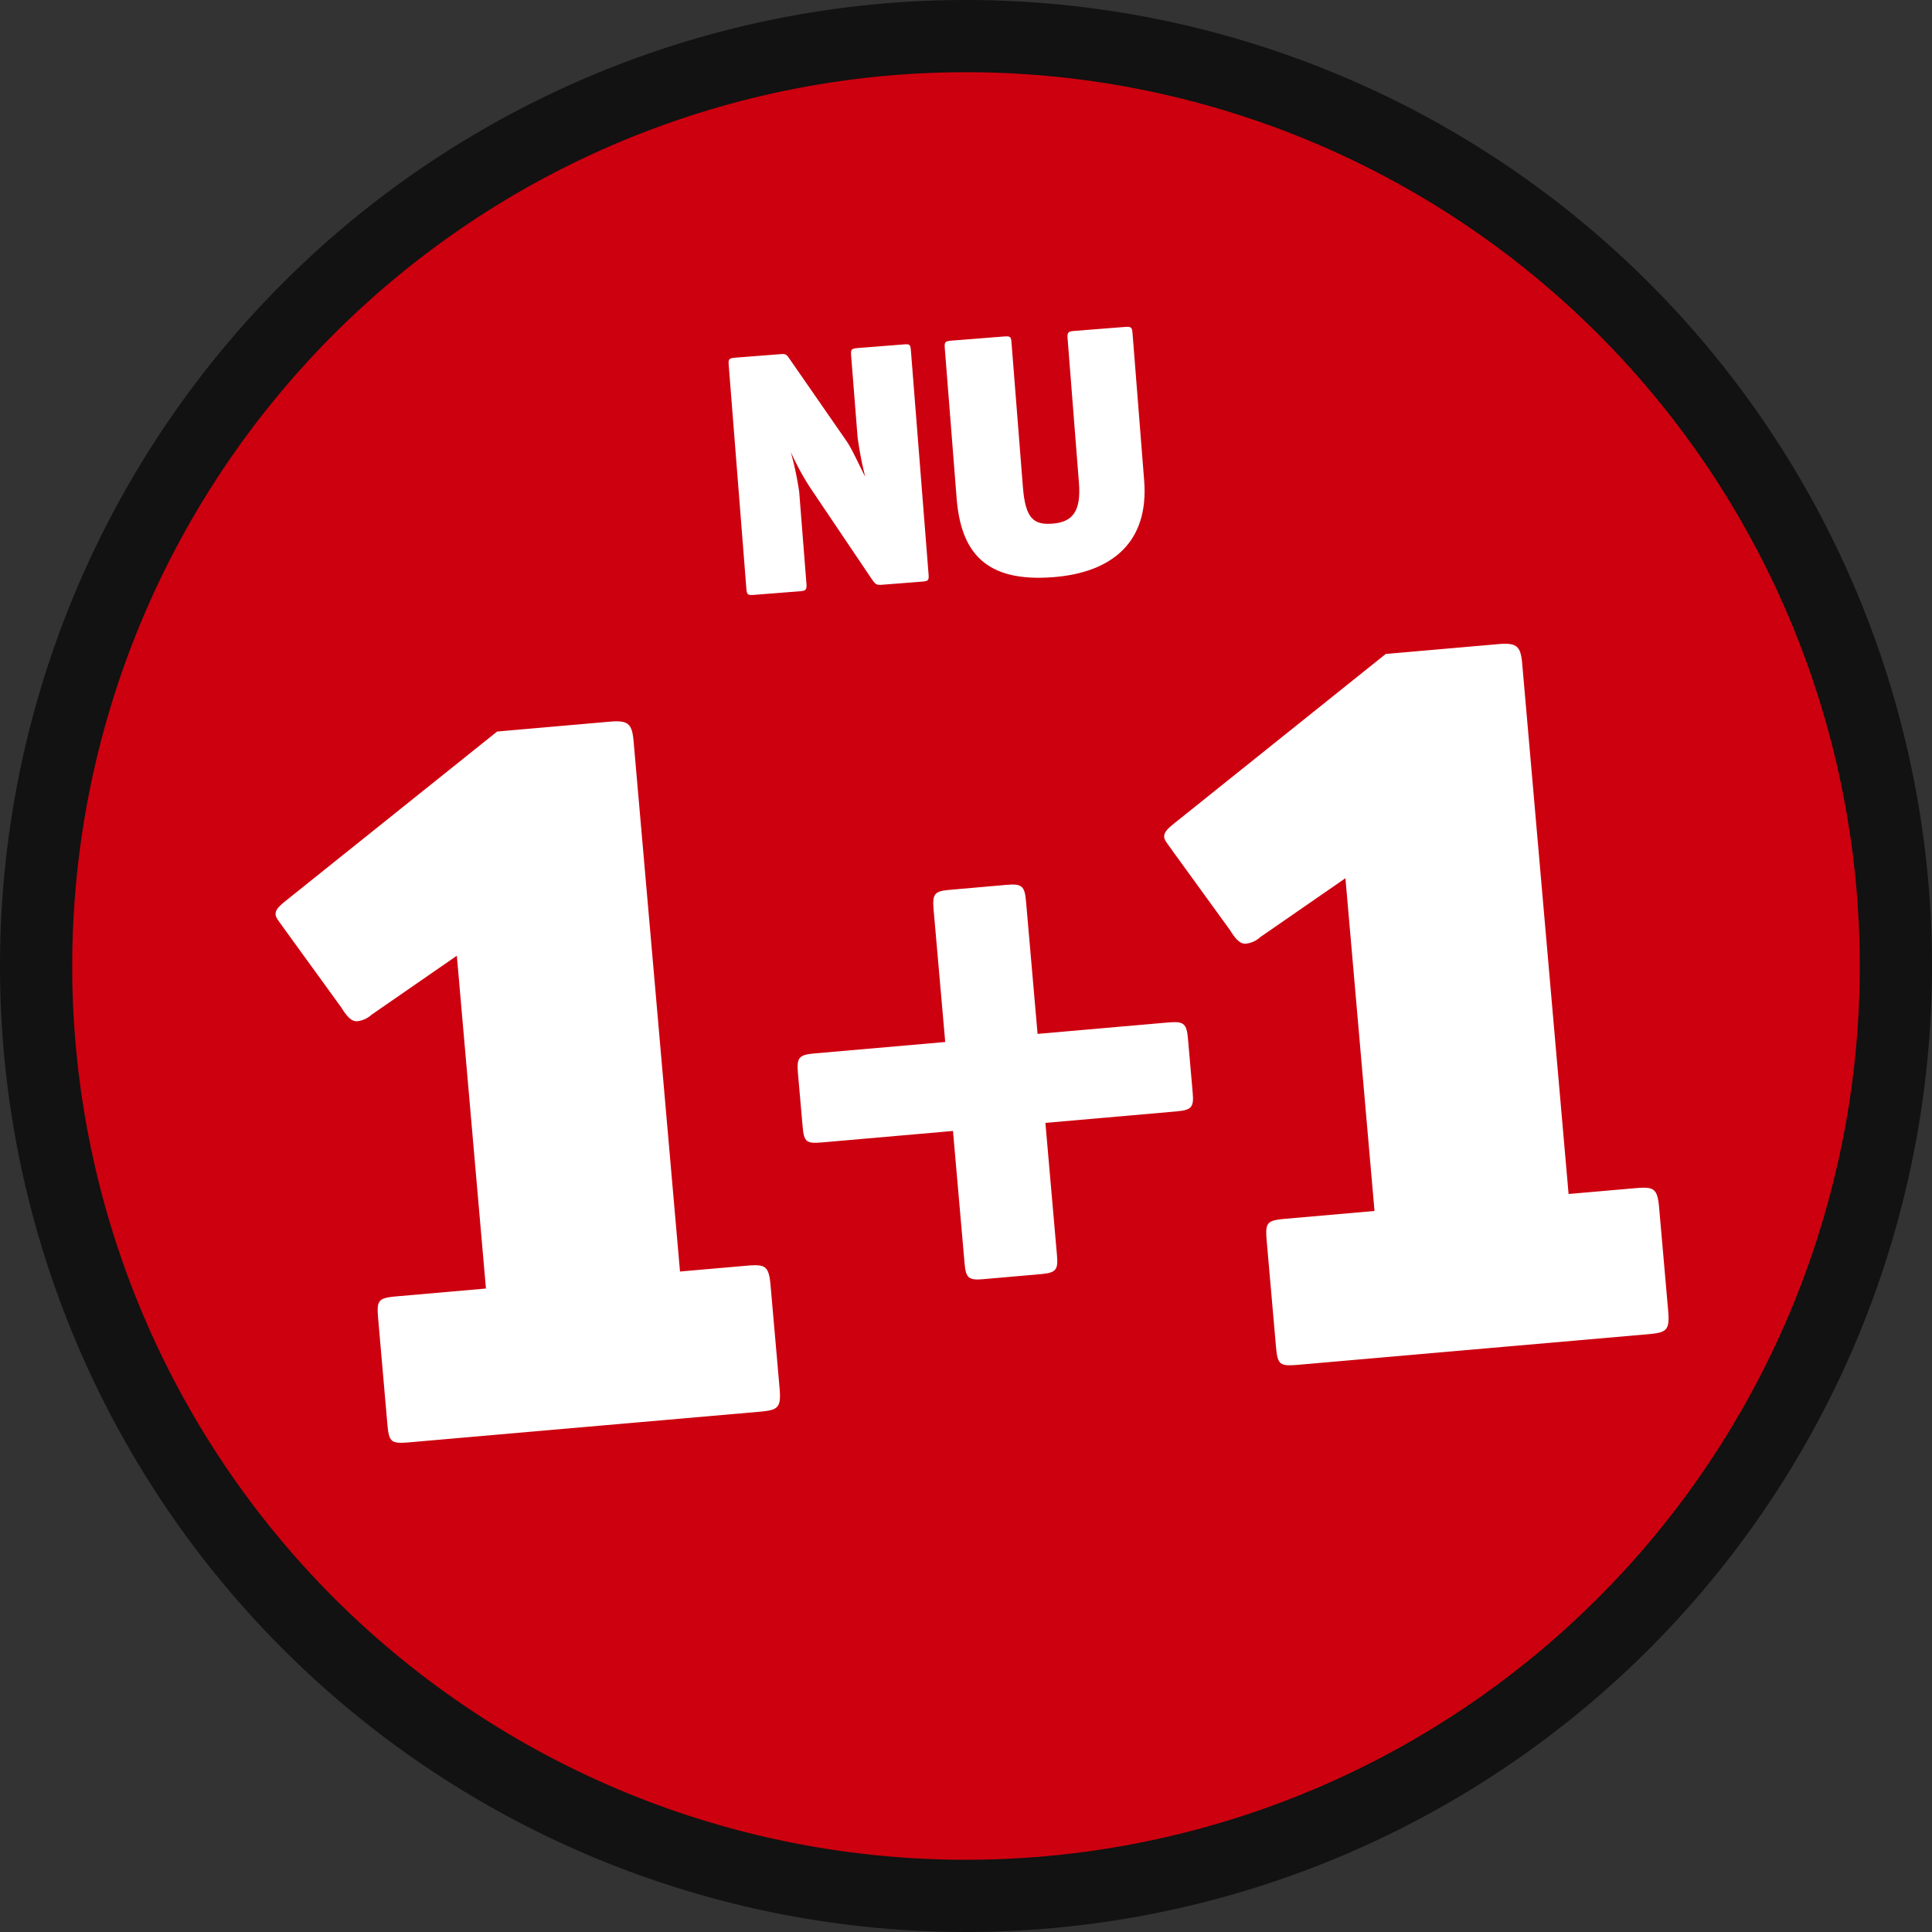
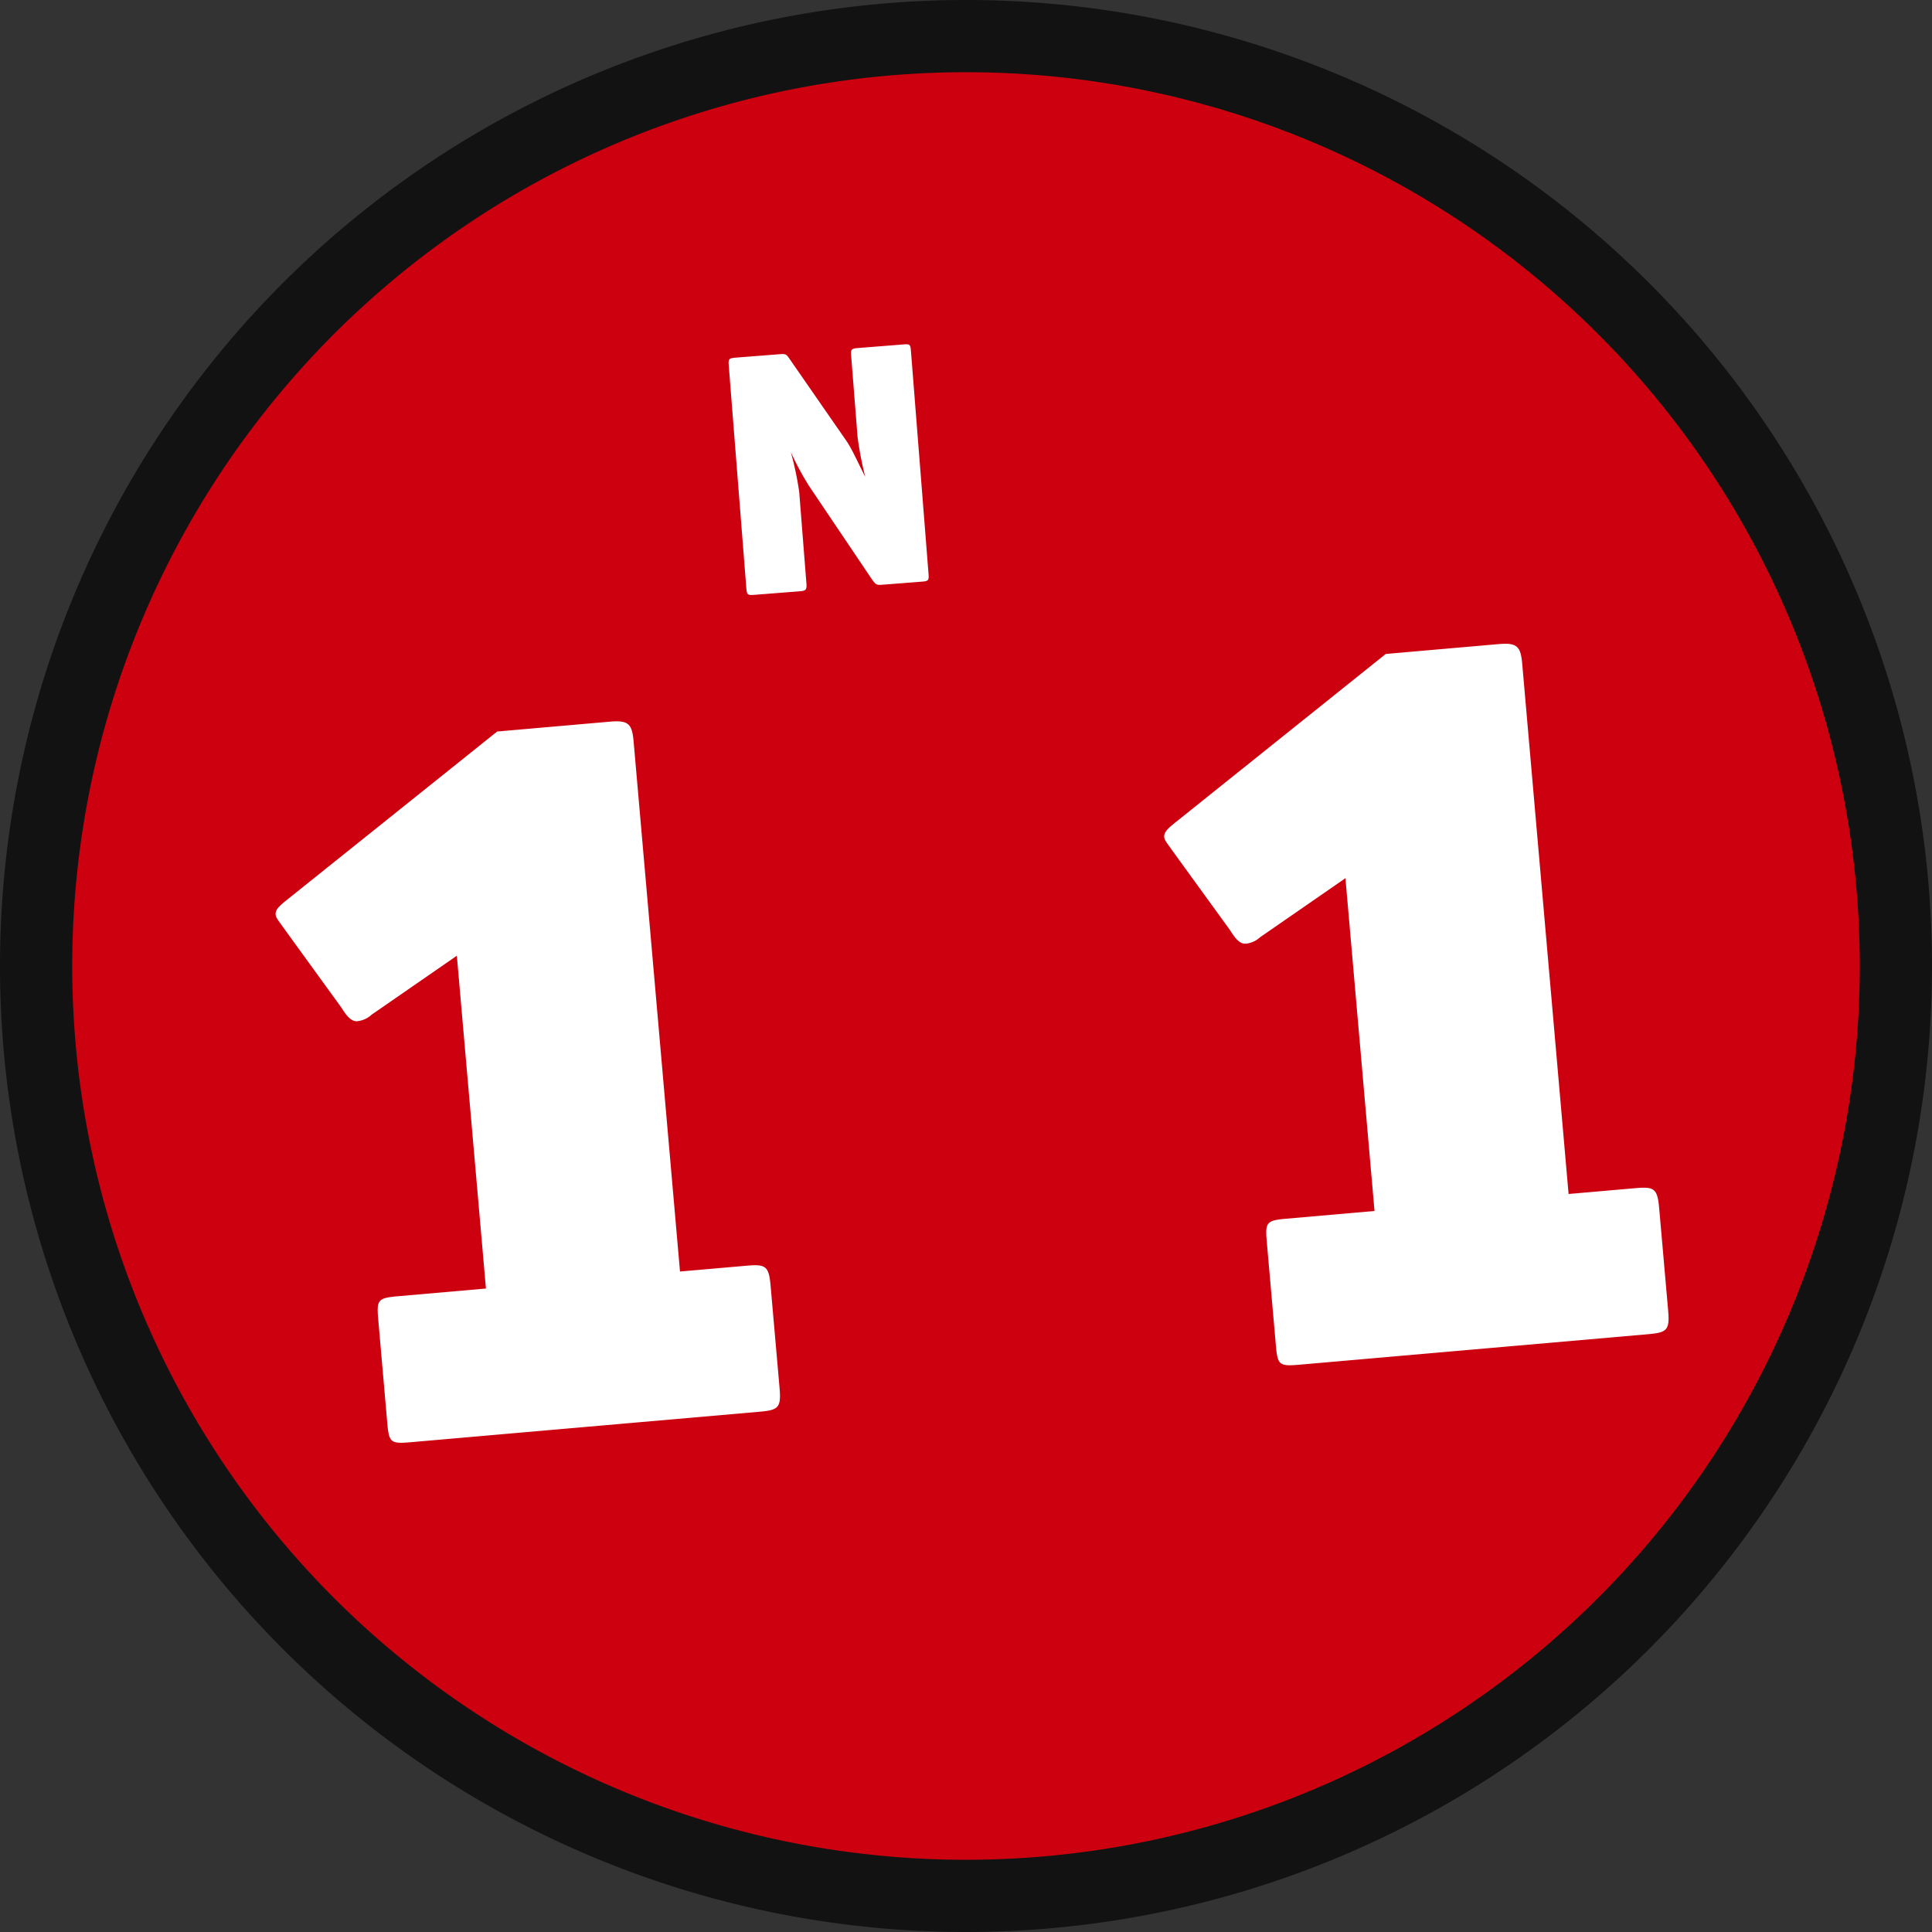
<svg xmlns="http://www.w3.org/2000/svg" width="223.627" height="223.626" viewBox="0 0 223.627 223.626">
  <rect x="0" y="0" width="223.627" height="223.626" fill="#333333" stroke="none" />
  <g id="Group_639" data-name="Group 639" transform="translate(3.277 -150.741)">
    <path id="Path_22916" data-name="Path 22916" d="M108.386,370.037A107.633,107.633,0,1,0,.753,262.4,107.634,107.634,0,0,0,108.386,370.037" transform="translate(0.15 0.149)" fill="#cd000f" />
    <path id="Path_22917" data-name="Path 22917" d="M108.536,374.367A111.813,111.813,0,1,1,220.349,262.553,111.814,111.814,0,0,1,108.536,374.367m0-215.267A103.454,103.454,0,1,0,211.99,262.554,103.454,103.454,0,0,0,108.536,159.1" transform="translate(0 0)" fill="#111211" />
    <path id="Path_22920" data-name="Path 22920" d="M182.672,302.507c2.178-.189,2.514-.463,2.315-2.756l-1.037-11.833c-.2-2.293-.585-2.5-2.759-2.314l-7.727.674L168.1,224.944c-.178-2.052-.584-2.5-2.757-2.314L152.3,223.771l-24.217,19.394c-1.024.819-1.475,1.224-1.423,1.826.032.363.437.814.995,1.617l6.637,9.153c.708,1.153,1.233,1.6,1.837,1.541a2.877,2.877,0,0,0,1.639-.751l9.866-6.825L151,288.244l-10.267.9c-2.293.2-2.394.453-2.195,2.747l1.037,11.831c.2,2.3.342,2.525,2.635,2.324Z" transform="translate(4.821 2.666)" fill="#fff" />
    <path id="Path_22921" data-name="Path 22921" d="M83.5,311.16c2.178-.189,2.514-.463,2.315-2.756l-1.037-11.833c-.2-2.293-.585-2.5-2.759-2.314l-7.727.674L68.924,233.6c-.178-2.052-.584-2.5-2.757-2.314l-13.04,1.141L28.91,251.818c-1.024.819-1.475,1.224-1.423,1.826.032.363.437.814.995,1.617l6.637,9.153c.708,1.153,1.233,1.6,1.837,1.541a2.89,2.89,0,0,0,1.639-.751l9.866-6.825L51.829,296.9l-10.267.9c-2.293.2-2.394.453-2.194,2.747L40.4,312.372c.2,2.3.342,2.525,2.635,2.324Z" transform="translate(1.141 2.987)" fill="#fff" />
-     <path id="Path_22922" data-name="Path 22922" d="M102.828,267.689,87.68,269.012c-1.783.158-2.055.48-1.9,2.263l.546,6.237c.156,1.782.469,1.954,2.252,1.8l15.15-1.326,1.342,15.349c.147,1.683.47,1.954,2.153,1.807l6.637-.581c1.783-.156,2.052-.478,1.906-2.161l-1.342-15.349,15.144-1.326c1.783-.156,2.052-.478,1.906-2.161l-.546-6.238c-.156-1.782-.48-2.052-2.263-1.9l-15.147,1.325L112.18,251.4c-.156-1.783-.48-2.052-2.262-1.9l-6.637.582c-1.681.147-1.954.469-1.8,2.252Z" transform="translate(3.303 3.663)" fill="#fff" />
    <rect id="Rectangle_335" data-name="Rectangle 335" width="223.626" height="223.626" transform="translate(-3.276 150.741)" fill="none" />
    <g id="Group_638" data-name="Group 638" transform="translate(81.055 188.569)">
      <path id="Path_22923" data-name="Path 22923" d="M95.8,217c-.68.054-.77-.059-1.224-.708l-7.161-10.63a31.245,31.245,0,0,1-2.17-4.018,37.7,37.7,0,0,1,.967,4.6l.837,10.606c.06.76-.093.851-.774.905L81,218.169c-.76.06-.847-.012-.907-.774l-2.038-25.816c-.053-.68.018-.806.778-.865l5.123-.4c.68-.054.763-.021,1.175.591l6.59,9.507c.639.957,1.23,2.32,2.135,4.1a39.968,39.968,0,0,1-.89-4.642l-.743-9.405c-.054-.68.017-.806.778-.865l5.243-.414c.76-.06.844-.027.9.732l2.038,25.817c.06.76-.013.845-.775.905Z" transform="translate(-78.038 -187.143)" fill="#fff" />
-       <path id="Path_22924" data-name="Path 22924" d="M116.383,188.556c-.054-.68.058-.808.738-.862L123,187.23c.761-.06.85.052.9.733l1.346,17.049c.565,7.165-3.75,10.647-10.514,11.181-7.845.618-10.7-2.86-11.193-9.145l-1.371-17.37c-.053-.68.018-.8.778-.865l6.084-.48c.76-.06.809.055.863.735l1.317,16.69c.287,3.643,1.235,4.413,3.436,4.24,2.321-.184,3.31-1.428,3.051-4.711Z" transform="translate(-77.143 -187.215)" fill="#fff" />
    </g>
  </g>
</svg>